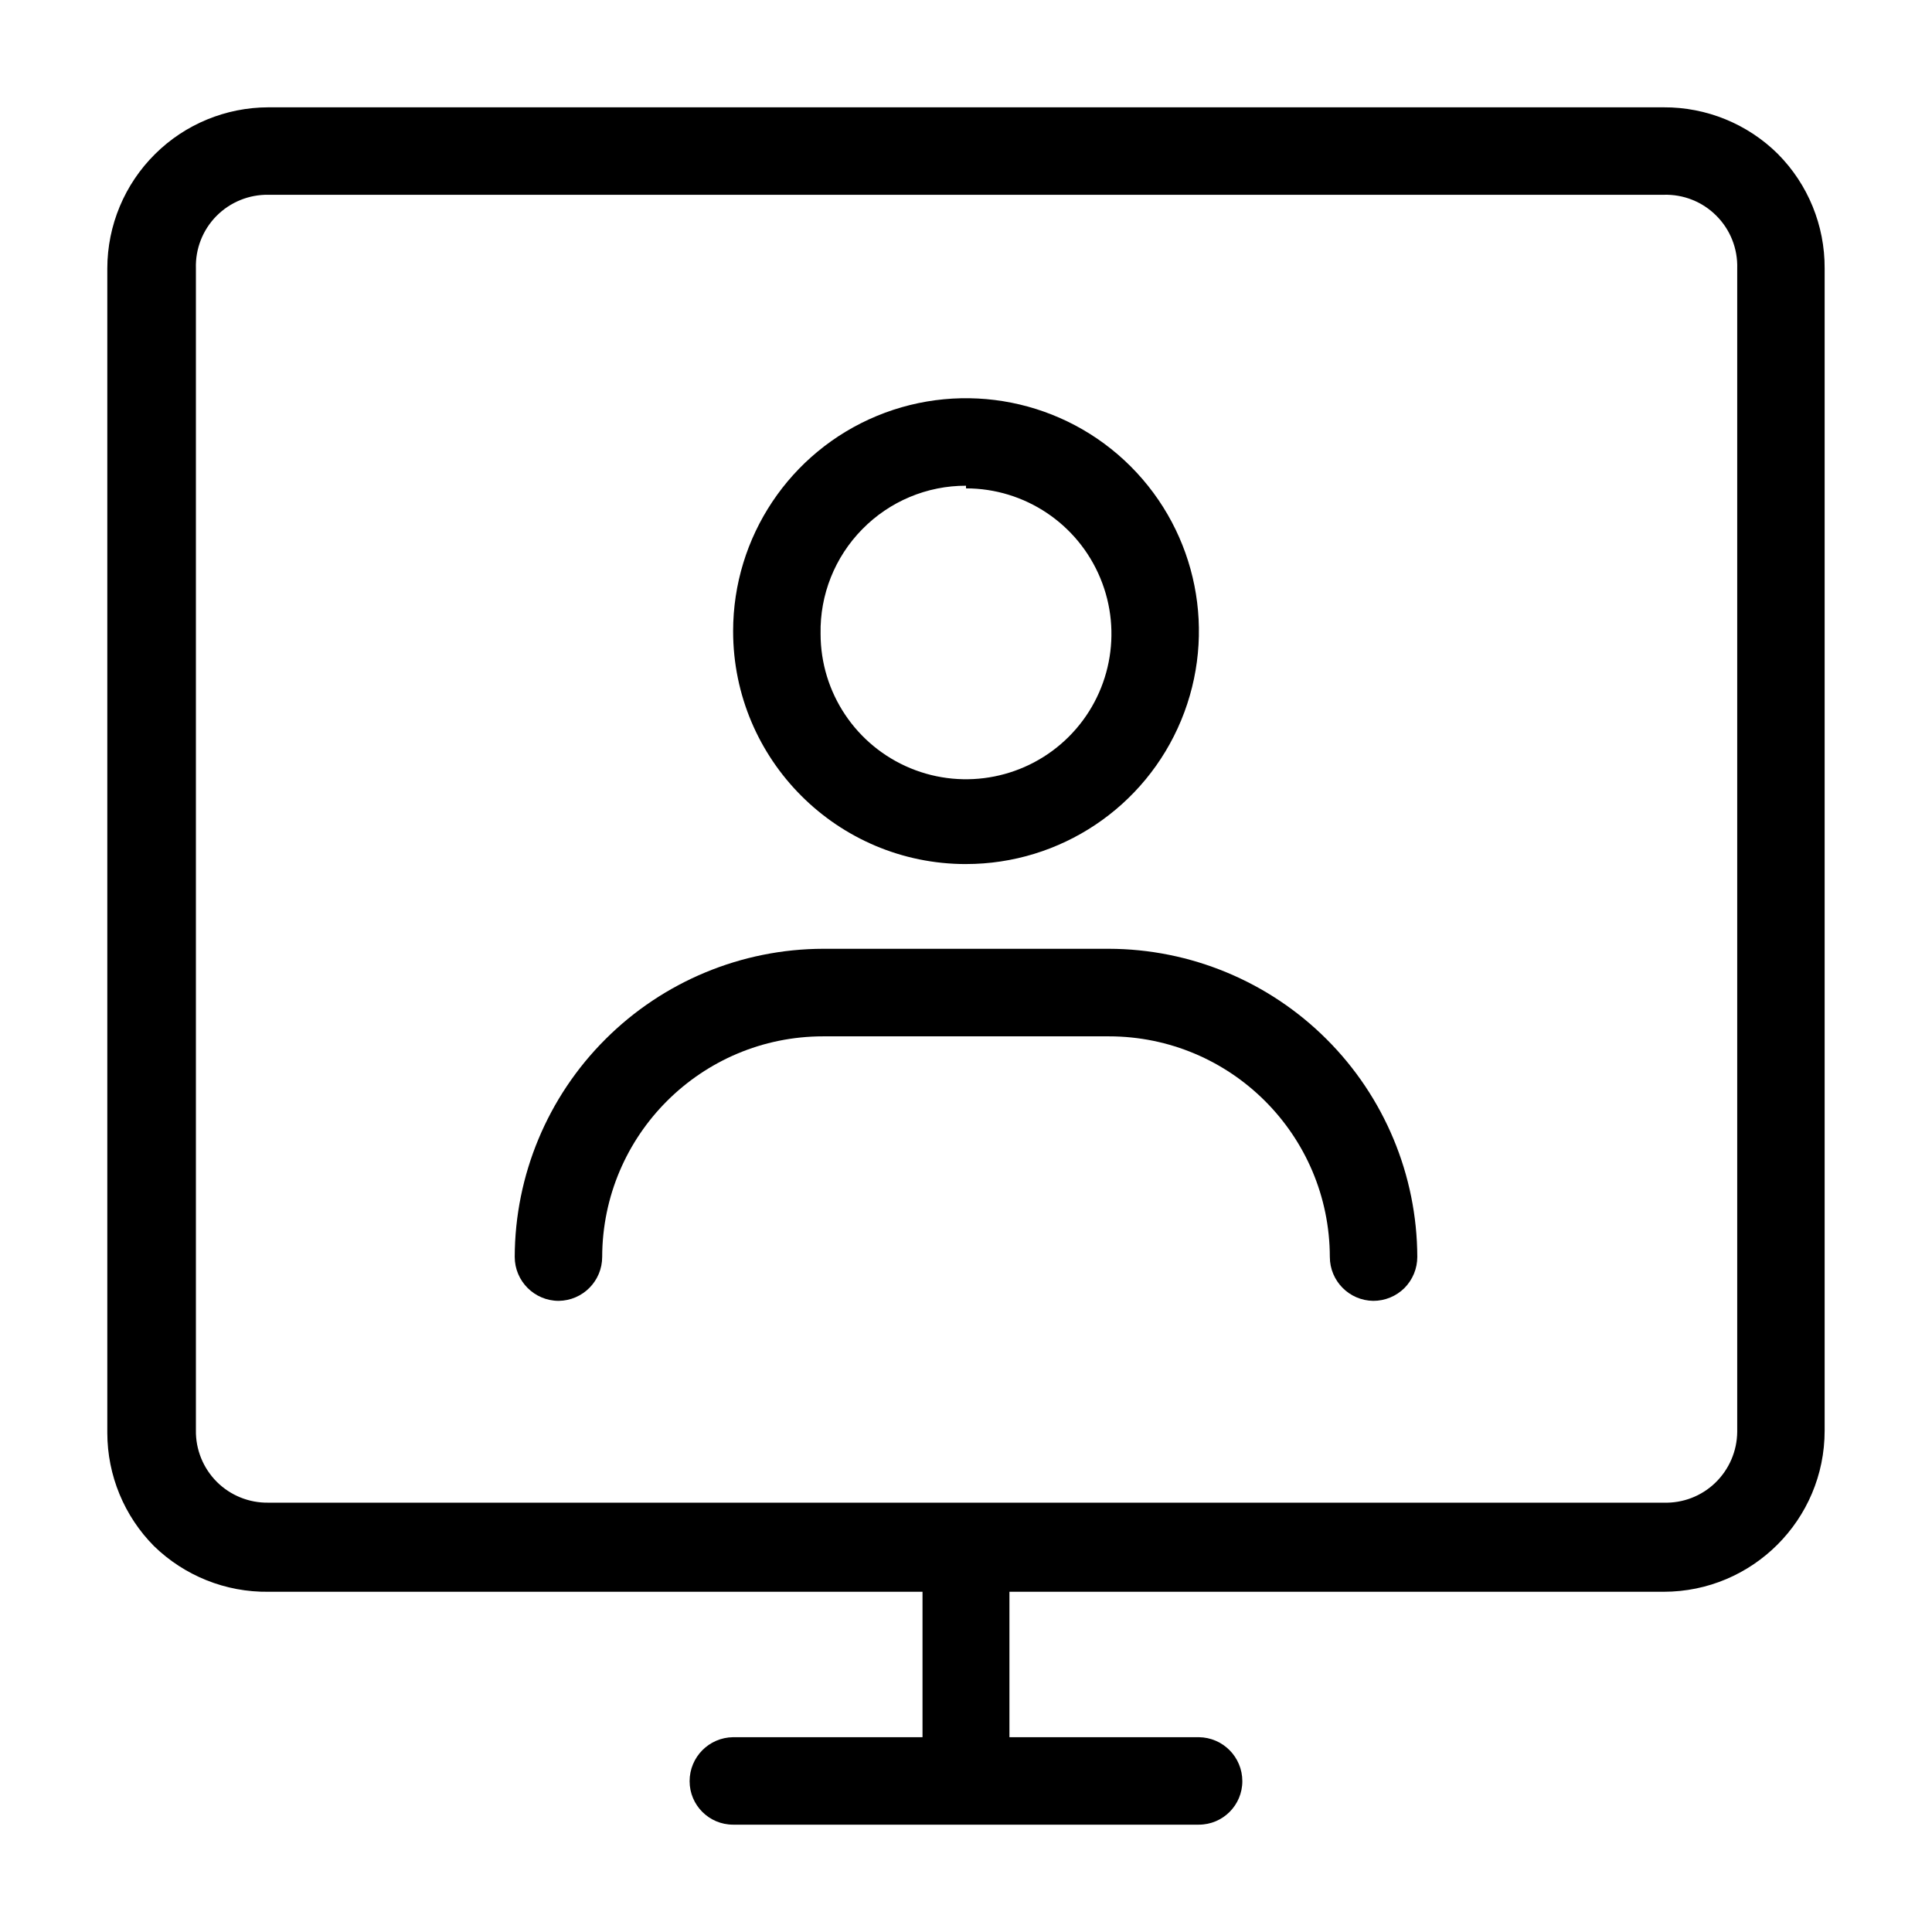
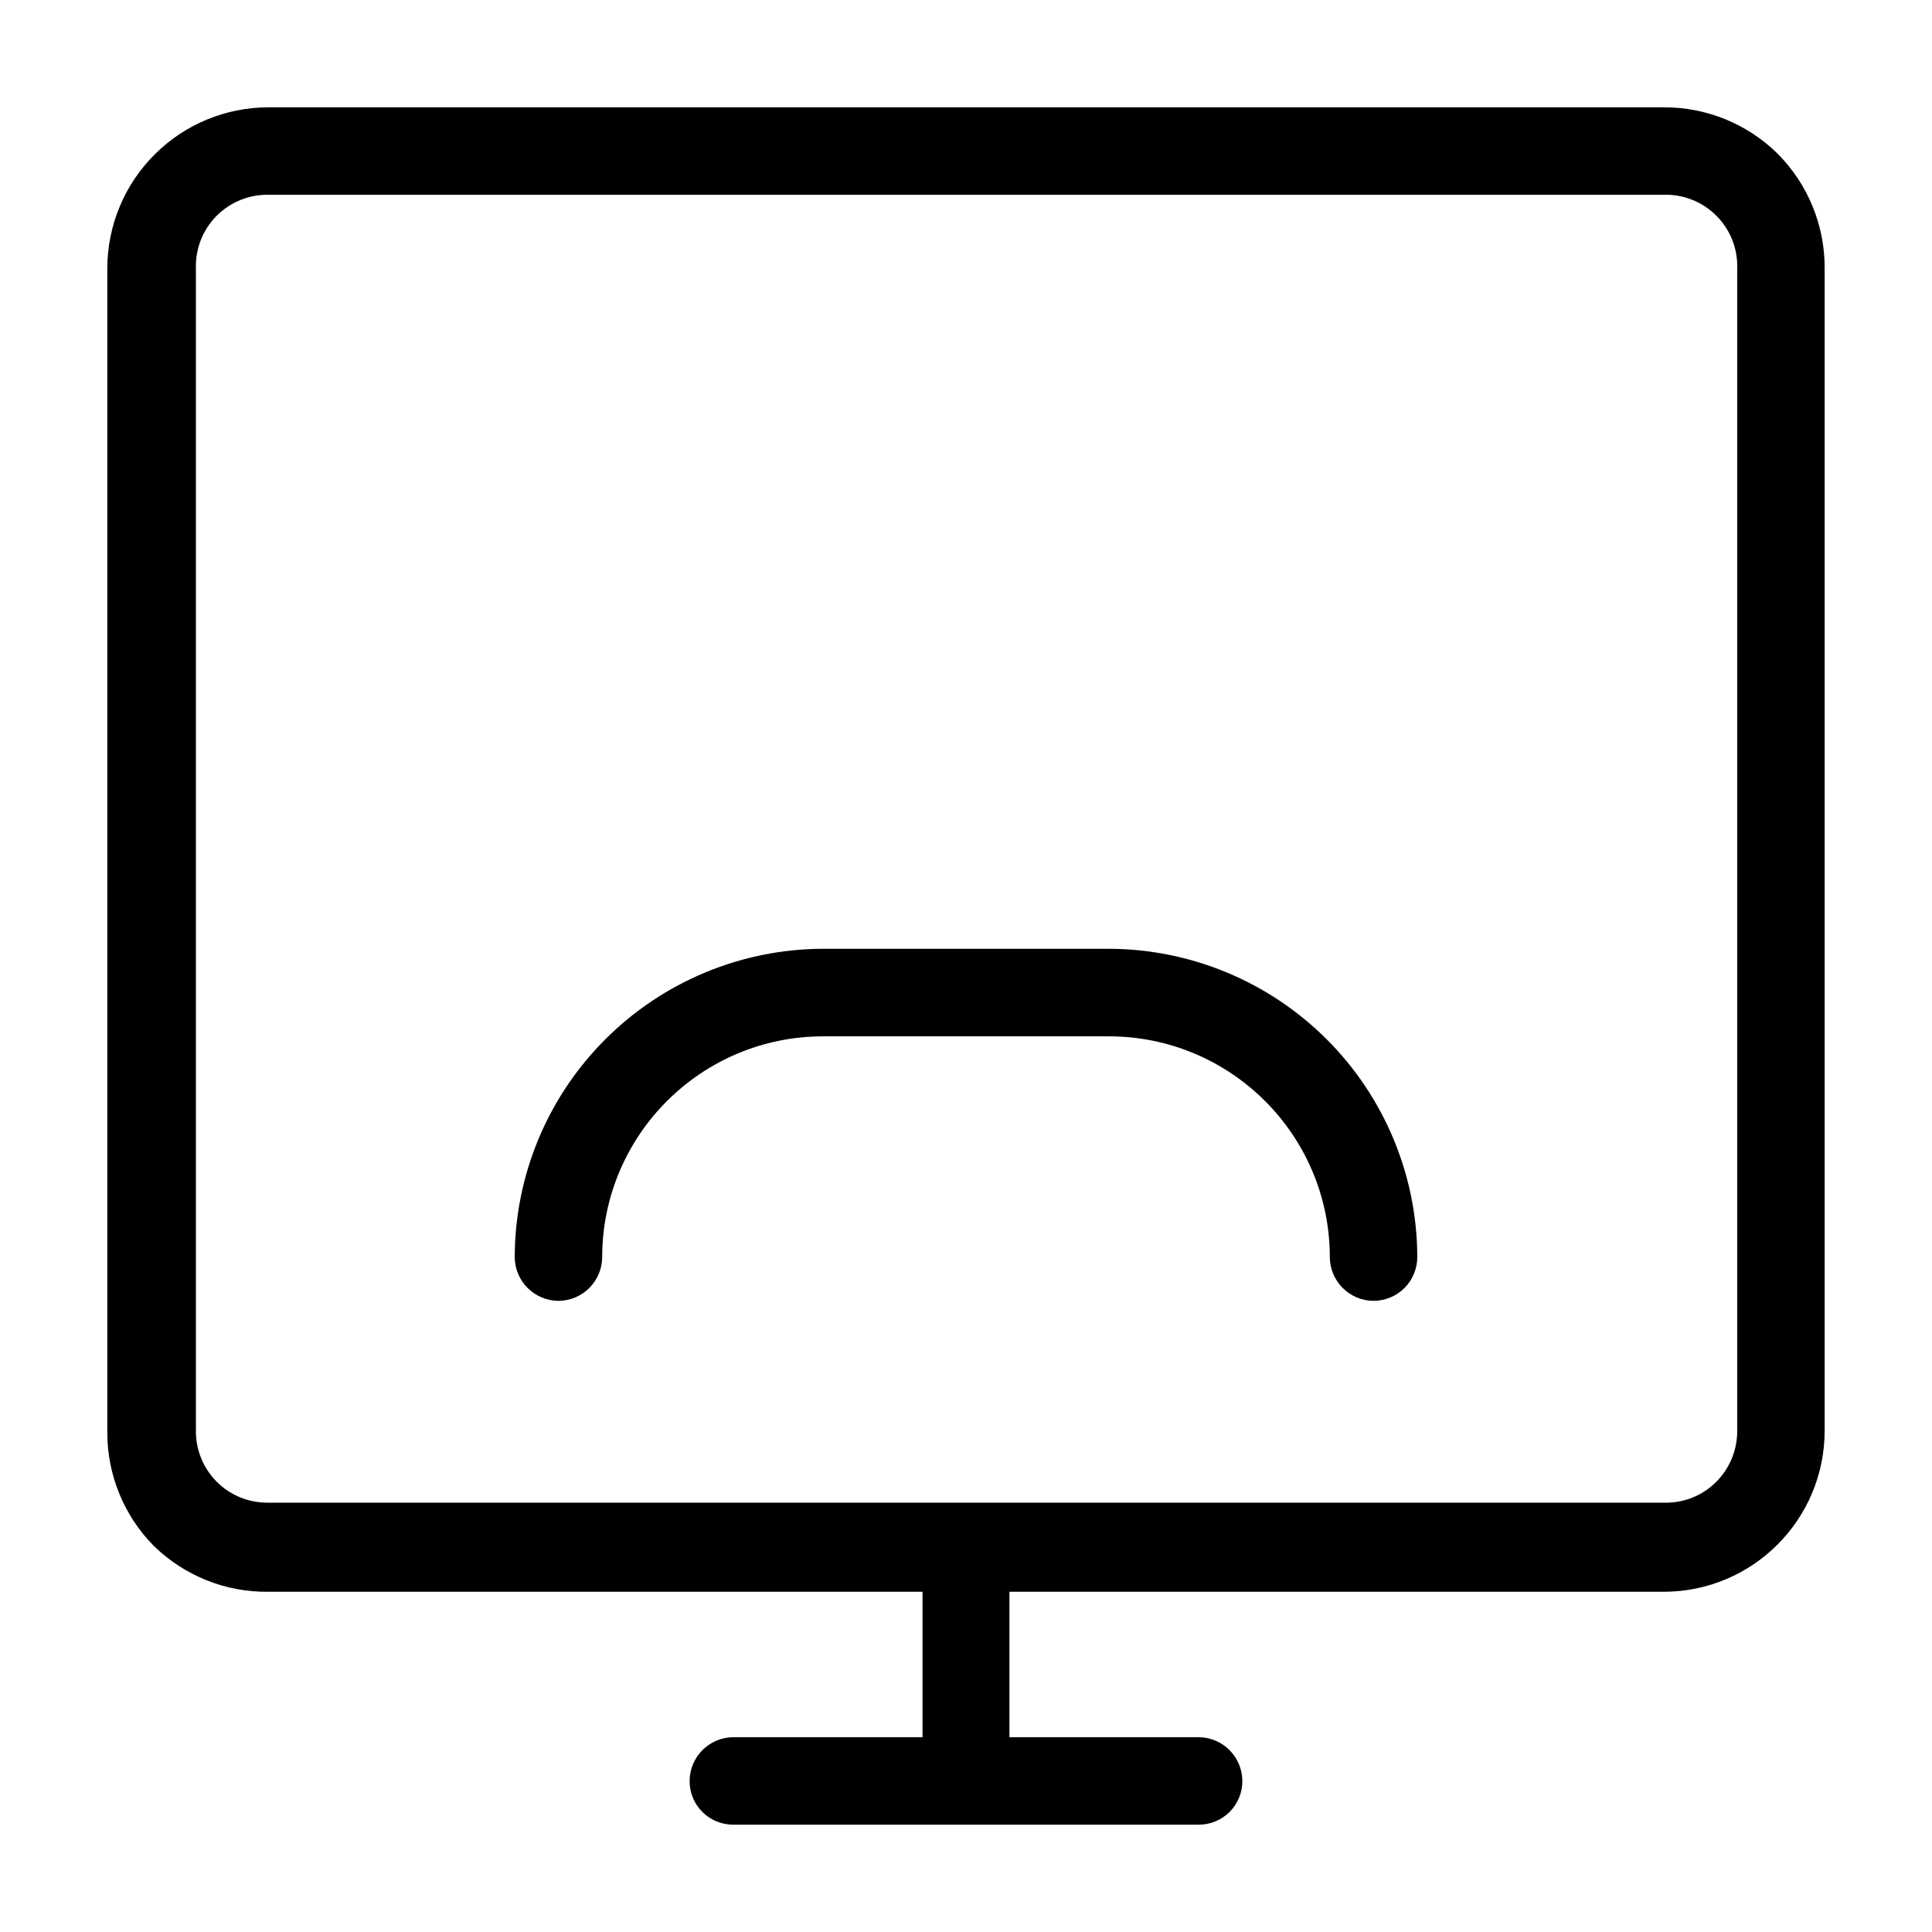
<svg xmlns="http://www.w3.org/2000/svg" width="100pt" height="100pt" version="1.1" viewBox="0 0 100 100">
  <path d="m92.027 7.973c-1.57-1.559-3.703-2.43-5.918-2.418h-72.219c-2.199 0.004-4.305 0.871-5.863 2.418-1.578 1.562-2.469 3.691-2.473 5.918v60.277c0.004 2.195 0.871 4.301 2.418 5.859 1.582 1.539 3.711 2.391 5.918 2.363h33.859v7.527h-9.805c-1.246 0.016-2.25 1.027-2.25 2.277 0 1.242 1.008 2.25 2.25 2.25h24.109c1.242 0 2.25-1.008 2.25-2.25 0-1.25-1.004-2.262-2.25-2.277h-9.805v-7.527h33.859c4.606 0 8.336-3.734 8.336-8.336v-60.164c0.012-2.215-0.859-4.348-2.418-5.918zm-2.109 66.141v-0.004c-0.008 0.996-0.418 1.945-1.133 2.637s-1.68 1.062-2.676 1.031h-72.219c-1 0.016-1.965-0.375-2.672-1.082-0.703-0.707-1.094-1.668-1.078-2.668v-60.137c-0.031-1.012 0.352-1.988 1.059-2.707 0.711-0.719 1.68-1.117 2.691-1.102h72.219c1.02-0.031 2.008 0.359 2.727 1.082 0.723 0.719 1.113 1.707 1.082 2.727z" />
-   <path d="m50 44.723c4.875 0 9.273-2.938 11.137-7.441 1.867-4.508 0.836-9.691-2.613-13.141-3.445-3.445-8.633-4.477-13.137-2.613-4.504 1.867-7.441 6.262-7.441 11.141 0 6.656 5.398 12.055 12.055 12.055zm0-19.445c3.043 0 5.789 1.836 6.953 4.648 1.168 2.812 0.523 6.051-1.629 8.203-2.152 2.152-5.391 2.797-8.203 1.633-2.816-1.168-4.648-3.91-4.648-6.957-0.039-2.019 0.738-3.969 2.156-5.41 1.414-1.445 3.352-2.258 5.371-2.254z" />
  <path d="m57.391 49.109h-14.781c-4.227 0.008-8.281 1.691-11.273 4.68-2.992 2.984-4.684 7.039-4.695 11.266 0 1.258 1.02 2.277 2.277 2.277 1.246-0.016 2.25-1.027 2.25-2.277 0.016-6.309 5.133-11.414 11.441-11.414h14.781c6.309 0 11.426 5.106 11.441 11.414 0 1.25 1.004 2.262 2.25 2.277 0.605 0 1.184-0.238 1.613-0.664 0.426-0.43 0.664-1.008 0.664-1.613-0.012-4.227-1.703-8.281-4.695-11.266-2.992-2.988-7.047-4.672-11.273-4.68z" />
</svg>